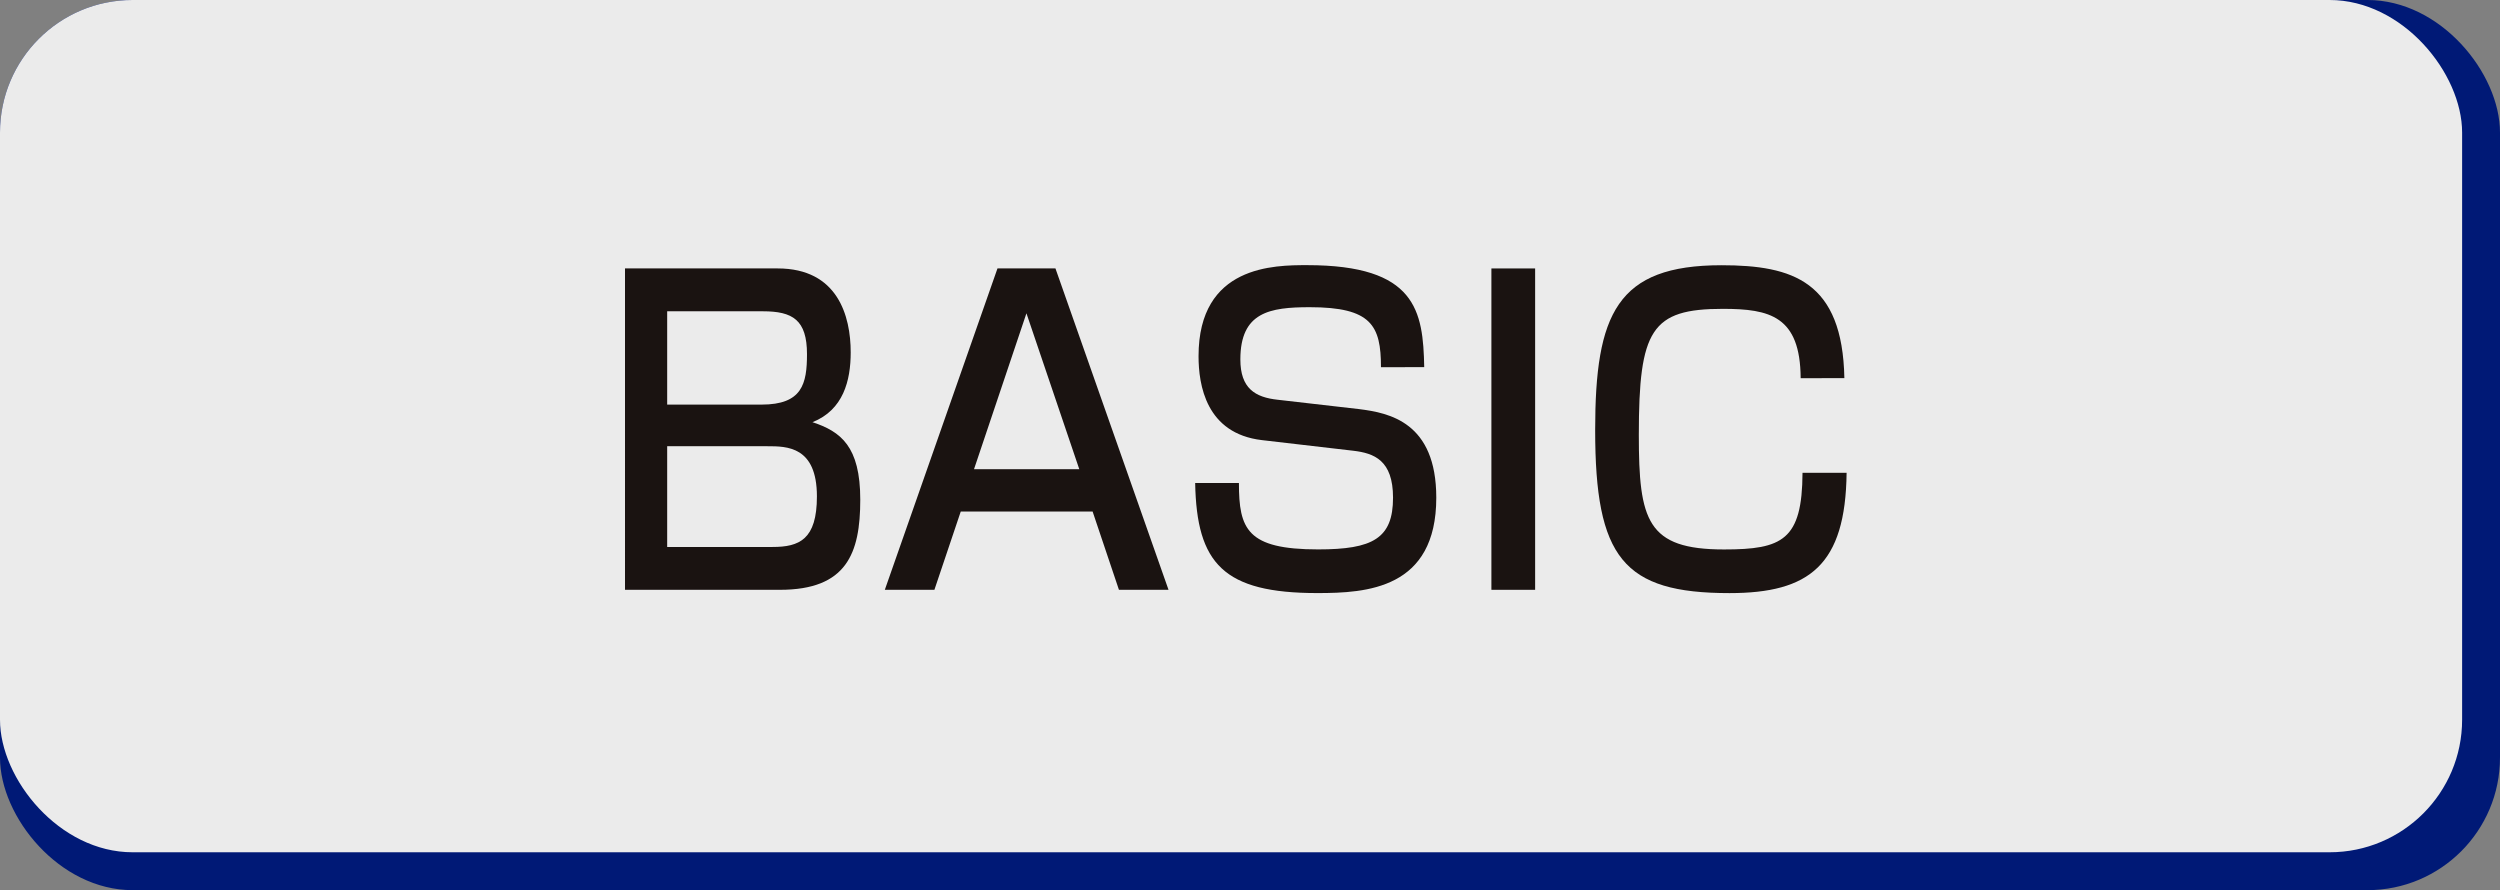
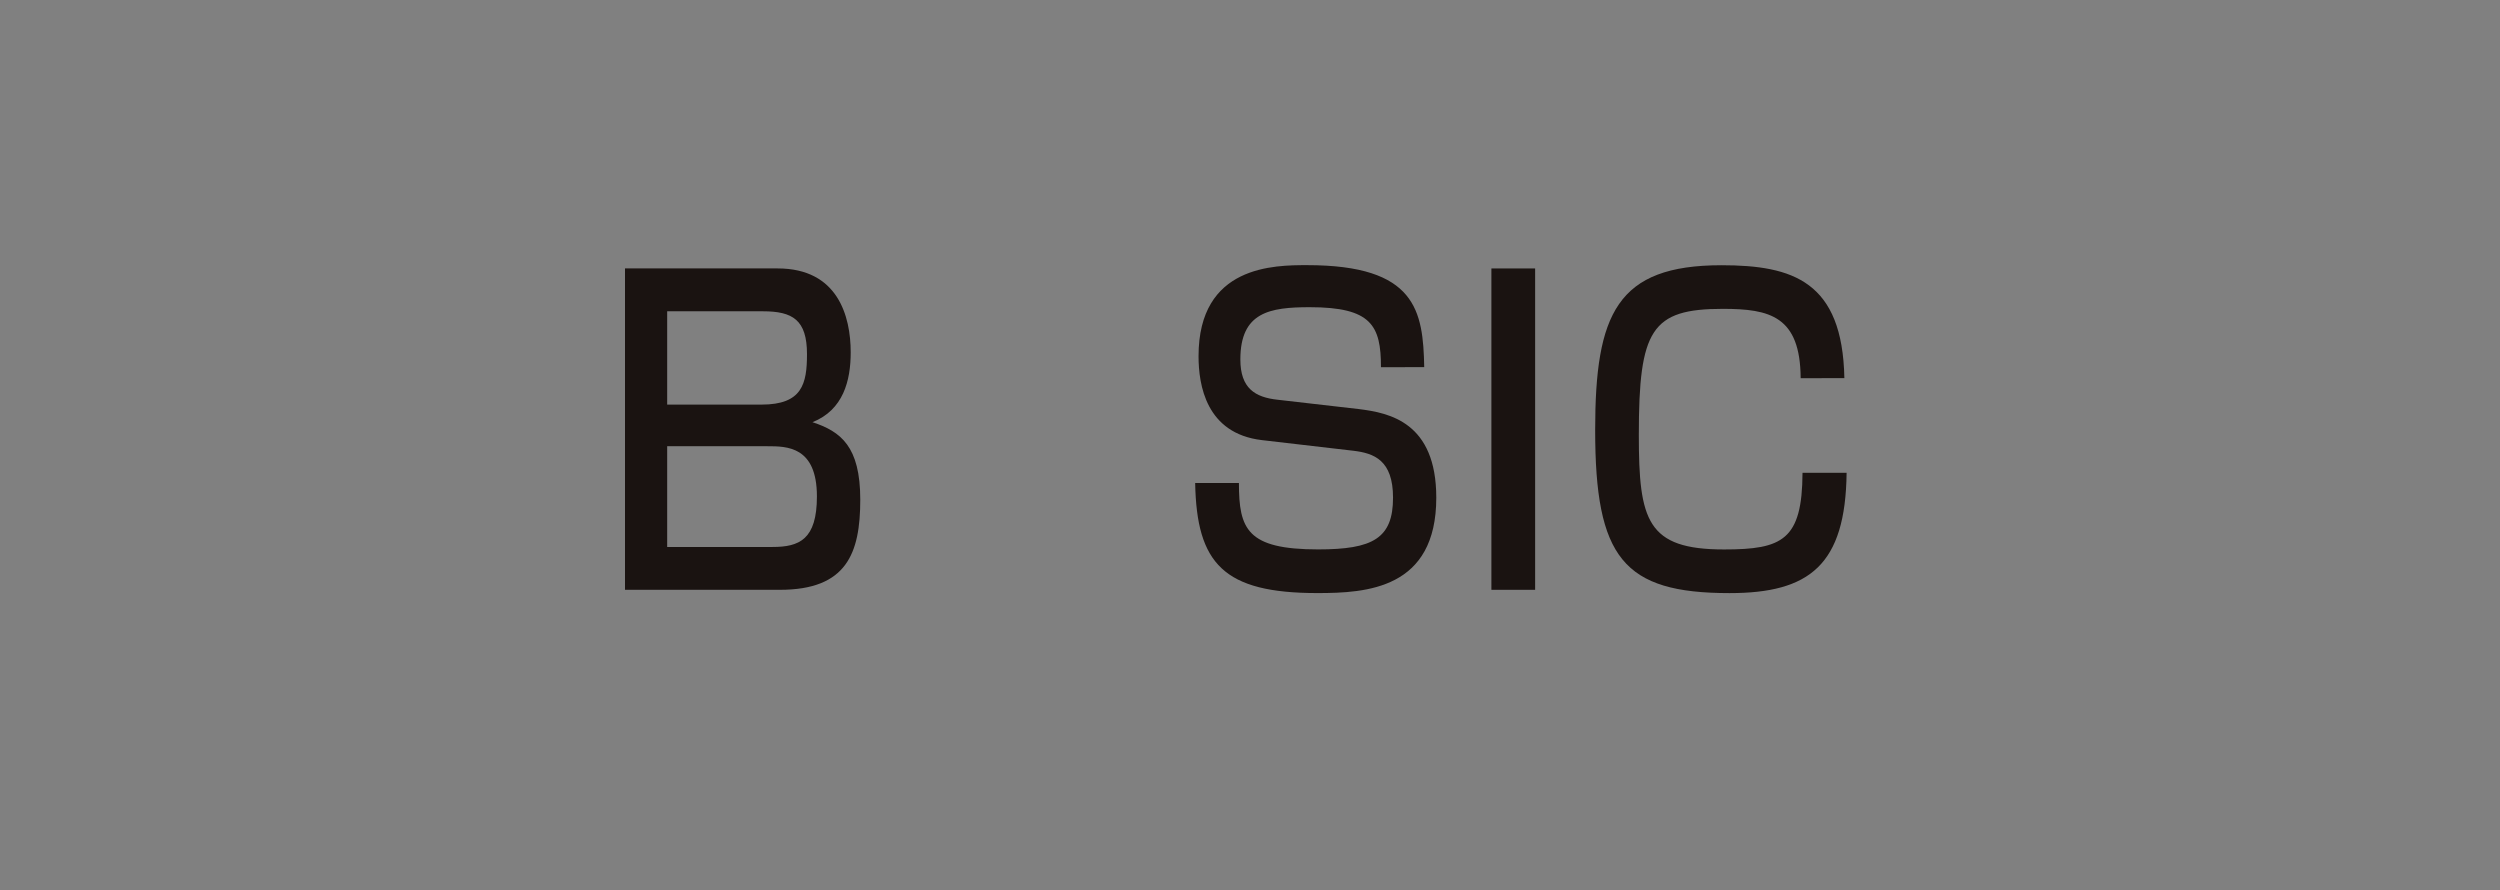
<svg xmlns="http://www.w3.org/2000/svg" width="132" height="47" viewBox="0 0 132 47">
  <rect x="0" y="0" width="132" height="47" fill="#808080" stroke="none" />
  <g transform="translate(-881 -2948)">
-     <rect width="132" height="47" rx="7" transform="translate(881 2948)" fill="#001976" />
-     <rect width="130" height="45" rx="7" transform="translate(881 2948)" fill="#ebebeb" />
    <g transform="translate(-5.586 -113.293)">
      <path d="M132.871,4.2c3.179,0,3.857,2.52,3.857,4.433,0,1.489-.388,3.038-2.019,3.685,1.493.494,2.524,1.27,2.524,4.092,0,2.842-.721,4.759-4.245,4.759h-8.177V4.2Zm-5.833,2.262V11.39h4.982c2.148,0,2.4-1.094,2.4-2.665,0-1.811-.76-2.262-2.328-2.262Zm0,7.126v5.319H132.6c1.411,0,2.344-.388,2.344-2.669,0-2.65-1.591-2.65-2.614-2.65Z" transform="translate(794.775 3071.266)" fill="#1a1311" />
-       <path d="M143.292,21.169h-2.618l-1.391-4.135h-6.961l-1.392,4.135h-2.618L134.261,4.2h3.061ZM133.022,14.8h5.558L135.79,6.569Z" transform="translate(804.992 3071.266)" fill="#1a1311" />
      <path d="M142.3,9.543c0-2.2-.506-3.167-3.759-3.167-2.113,0-3.665.259-3.665,2.759,0,1.525.776,2,1.976,2.128l4.3.494c1.587.2,4.069.69,4.069,4.676,0,4.821-3.681,5.037-6.275,5.037-4.962,0-6.377-1.552-6.456-5.813H134.8c0,2.434.423,3.508,4.182,3.508,2.889,0,3.955-.58,3.955-2.732,0-1.983-1.007-2.348-2.093-2.477l-4.825-.561c-2.963-.345-3.351-2.928-3.351-4.433,0-4.806,4.01-4.806,5.735-4.806,5.758,0,6.123,2.415,6.181,5.386Z" transform="translate(817.201 3071.137)" fill="#1a1311" />
      <rect width="2.309" height="16.968" transform="translate(965.332 3075.467)" fill="#1a1311" />
      <path d="M148.733,10.12c-.02-3.273-1.627-3.661-4.108-3.661-3.779,0-4.437,1.1-4.437,6.656,0,4.519.427,6.048,4.5,6.048,3.081,0,4.127-.494,4.143-4.049h2.328c-.055,4.868-1.956,6.354-6.181,6.354-5.621,0-7.095-1.874-7.095-8.612,0-6.138,1.145-8.7,6.671-8.7,3.775,0,6.389.858,6.487,5.962Z" transform="translate(832.928 3071.141)" fill="#1a1311" />
    </g>
  </g>
</svg>